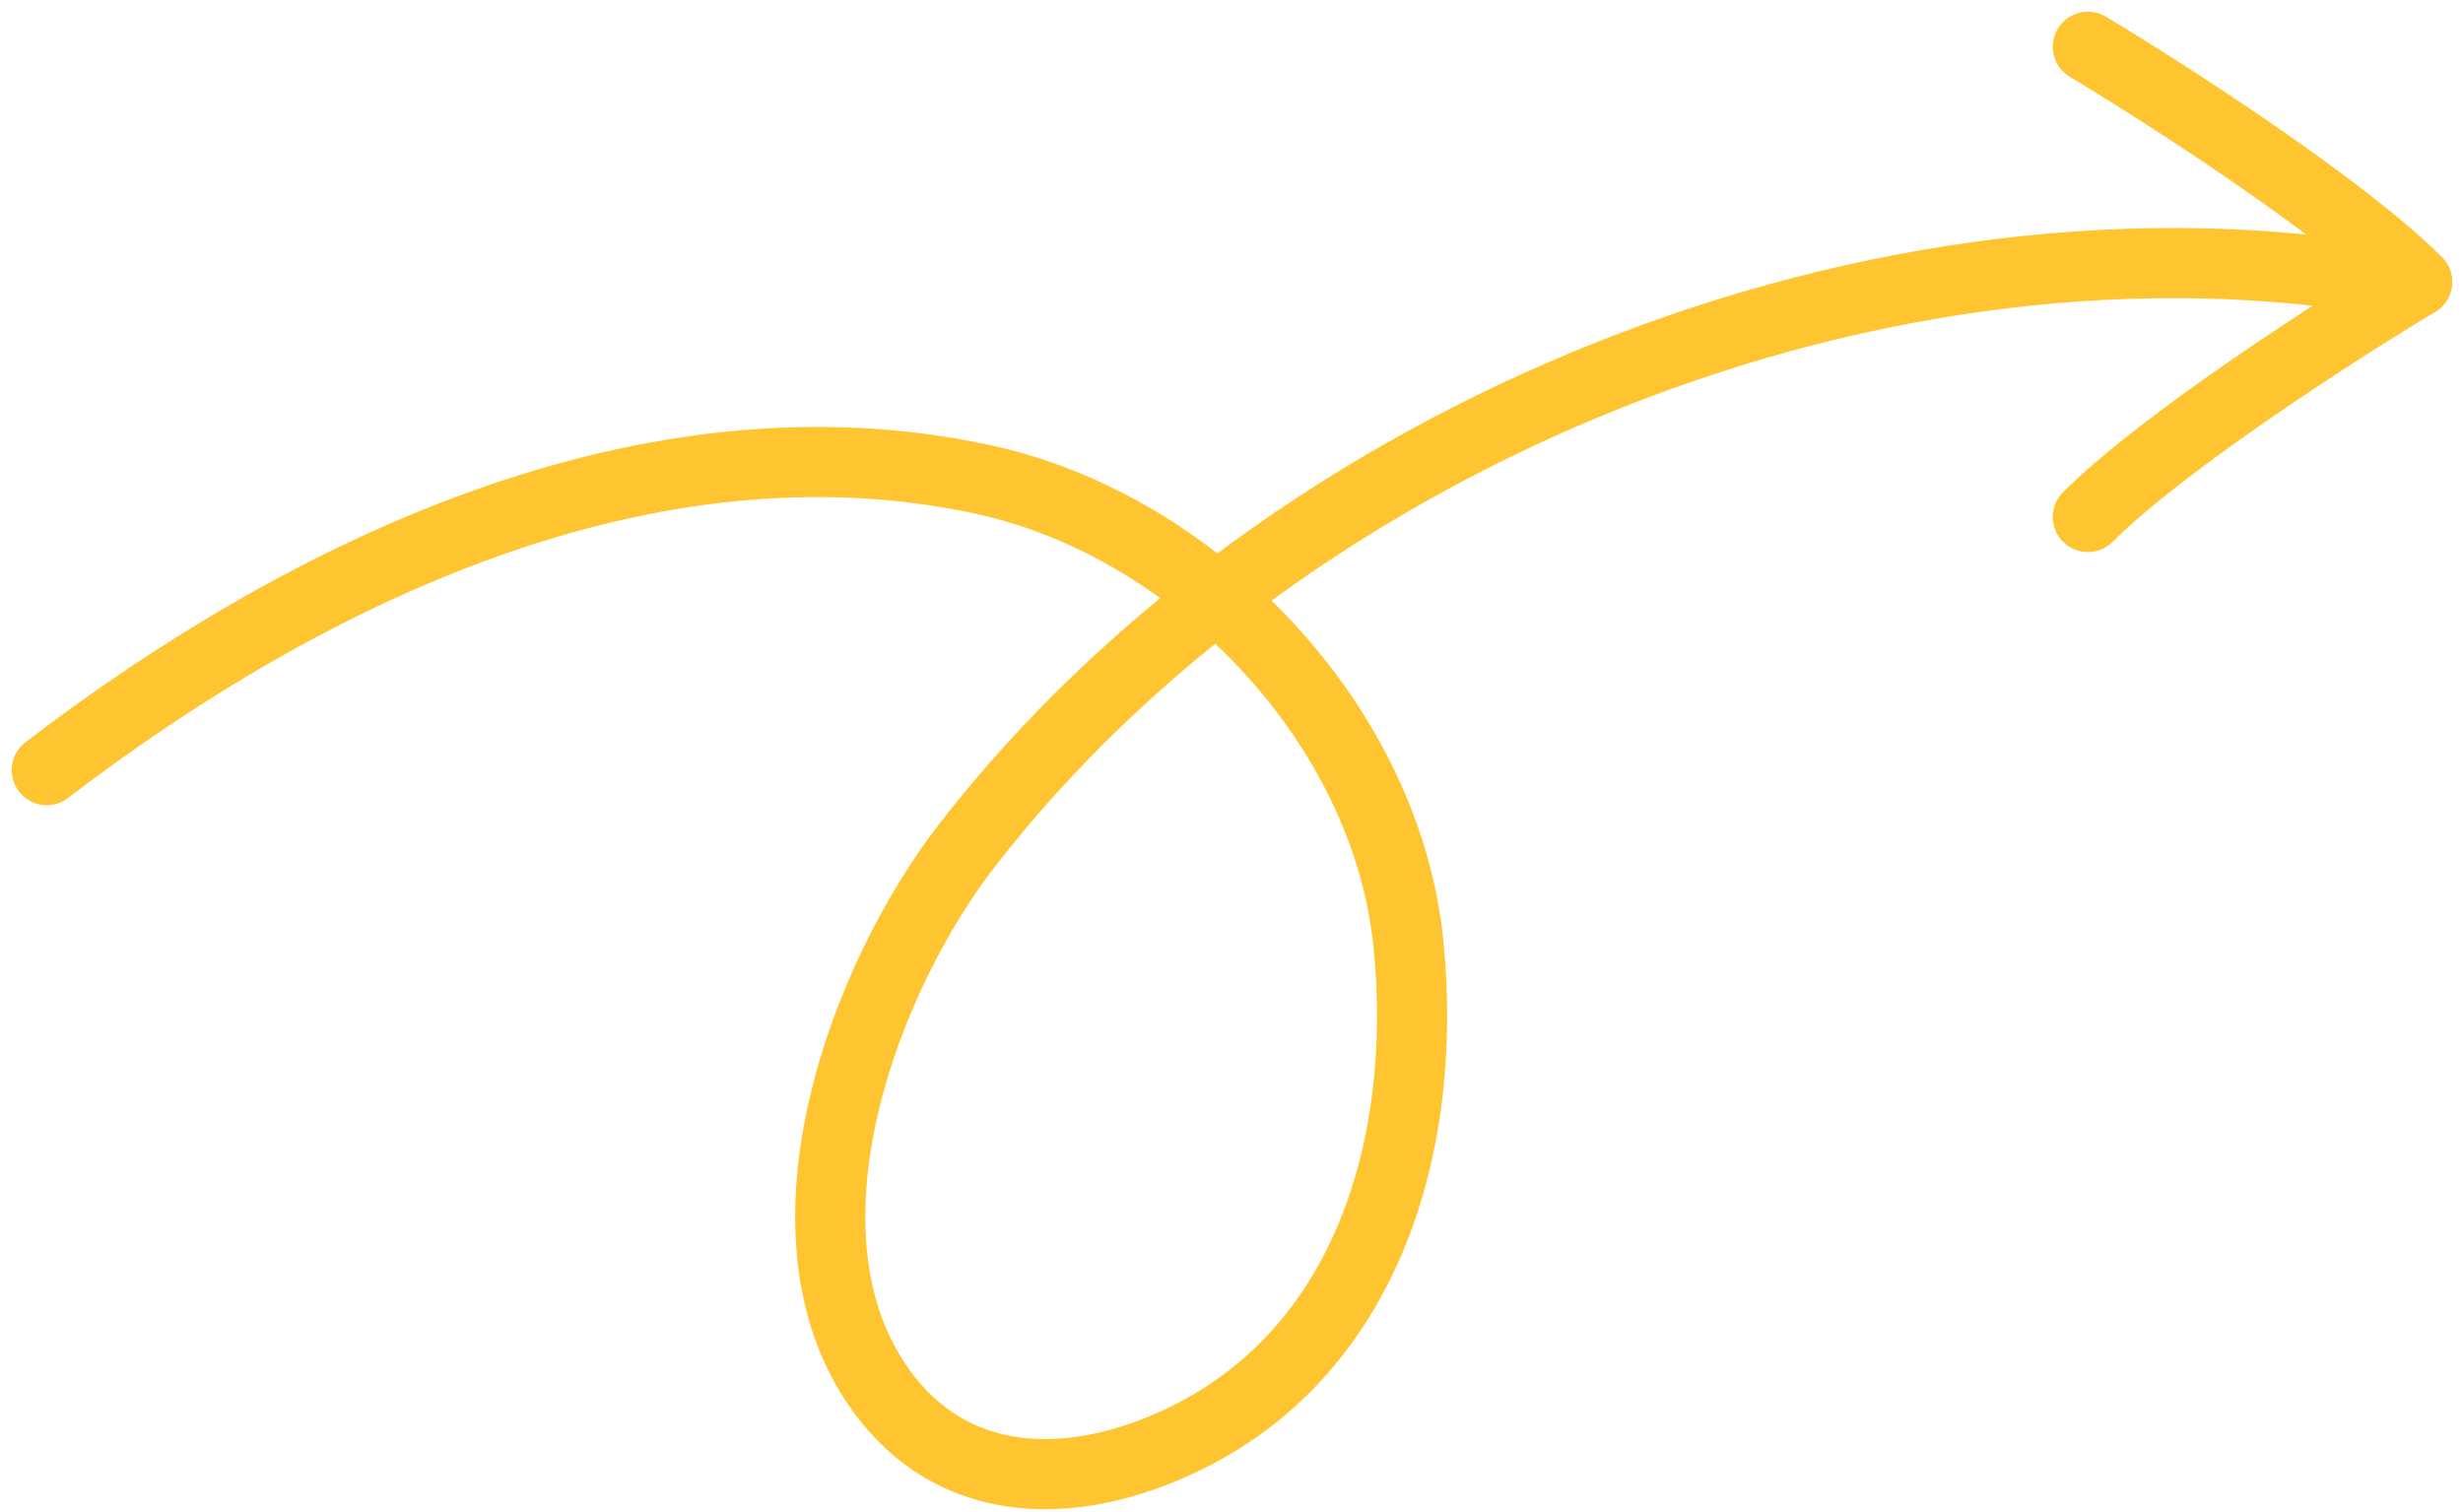
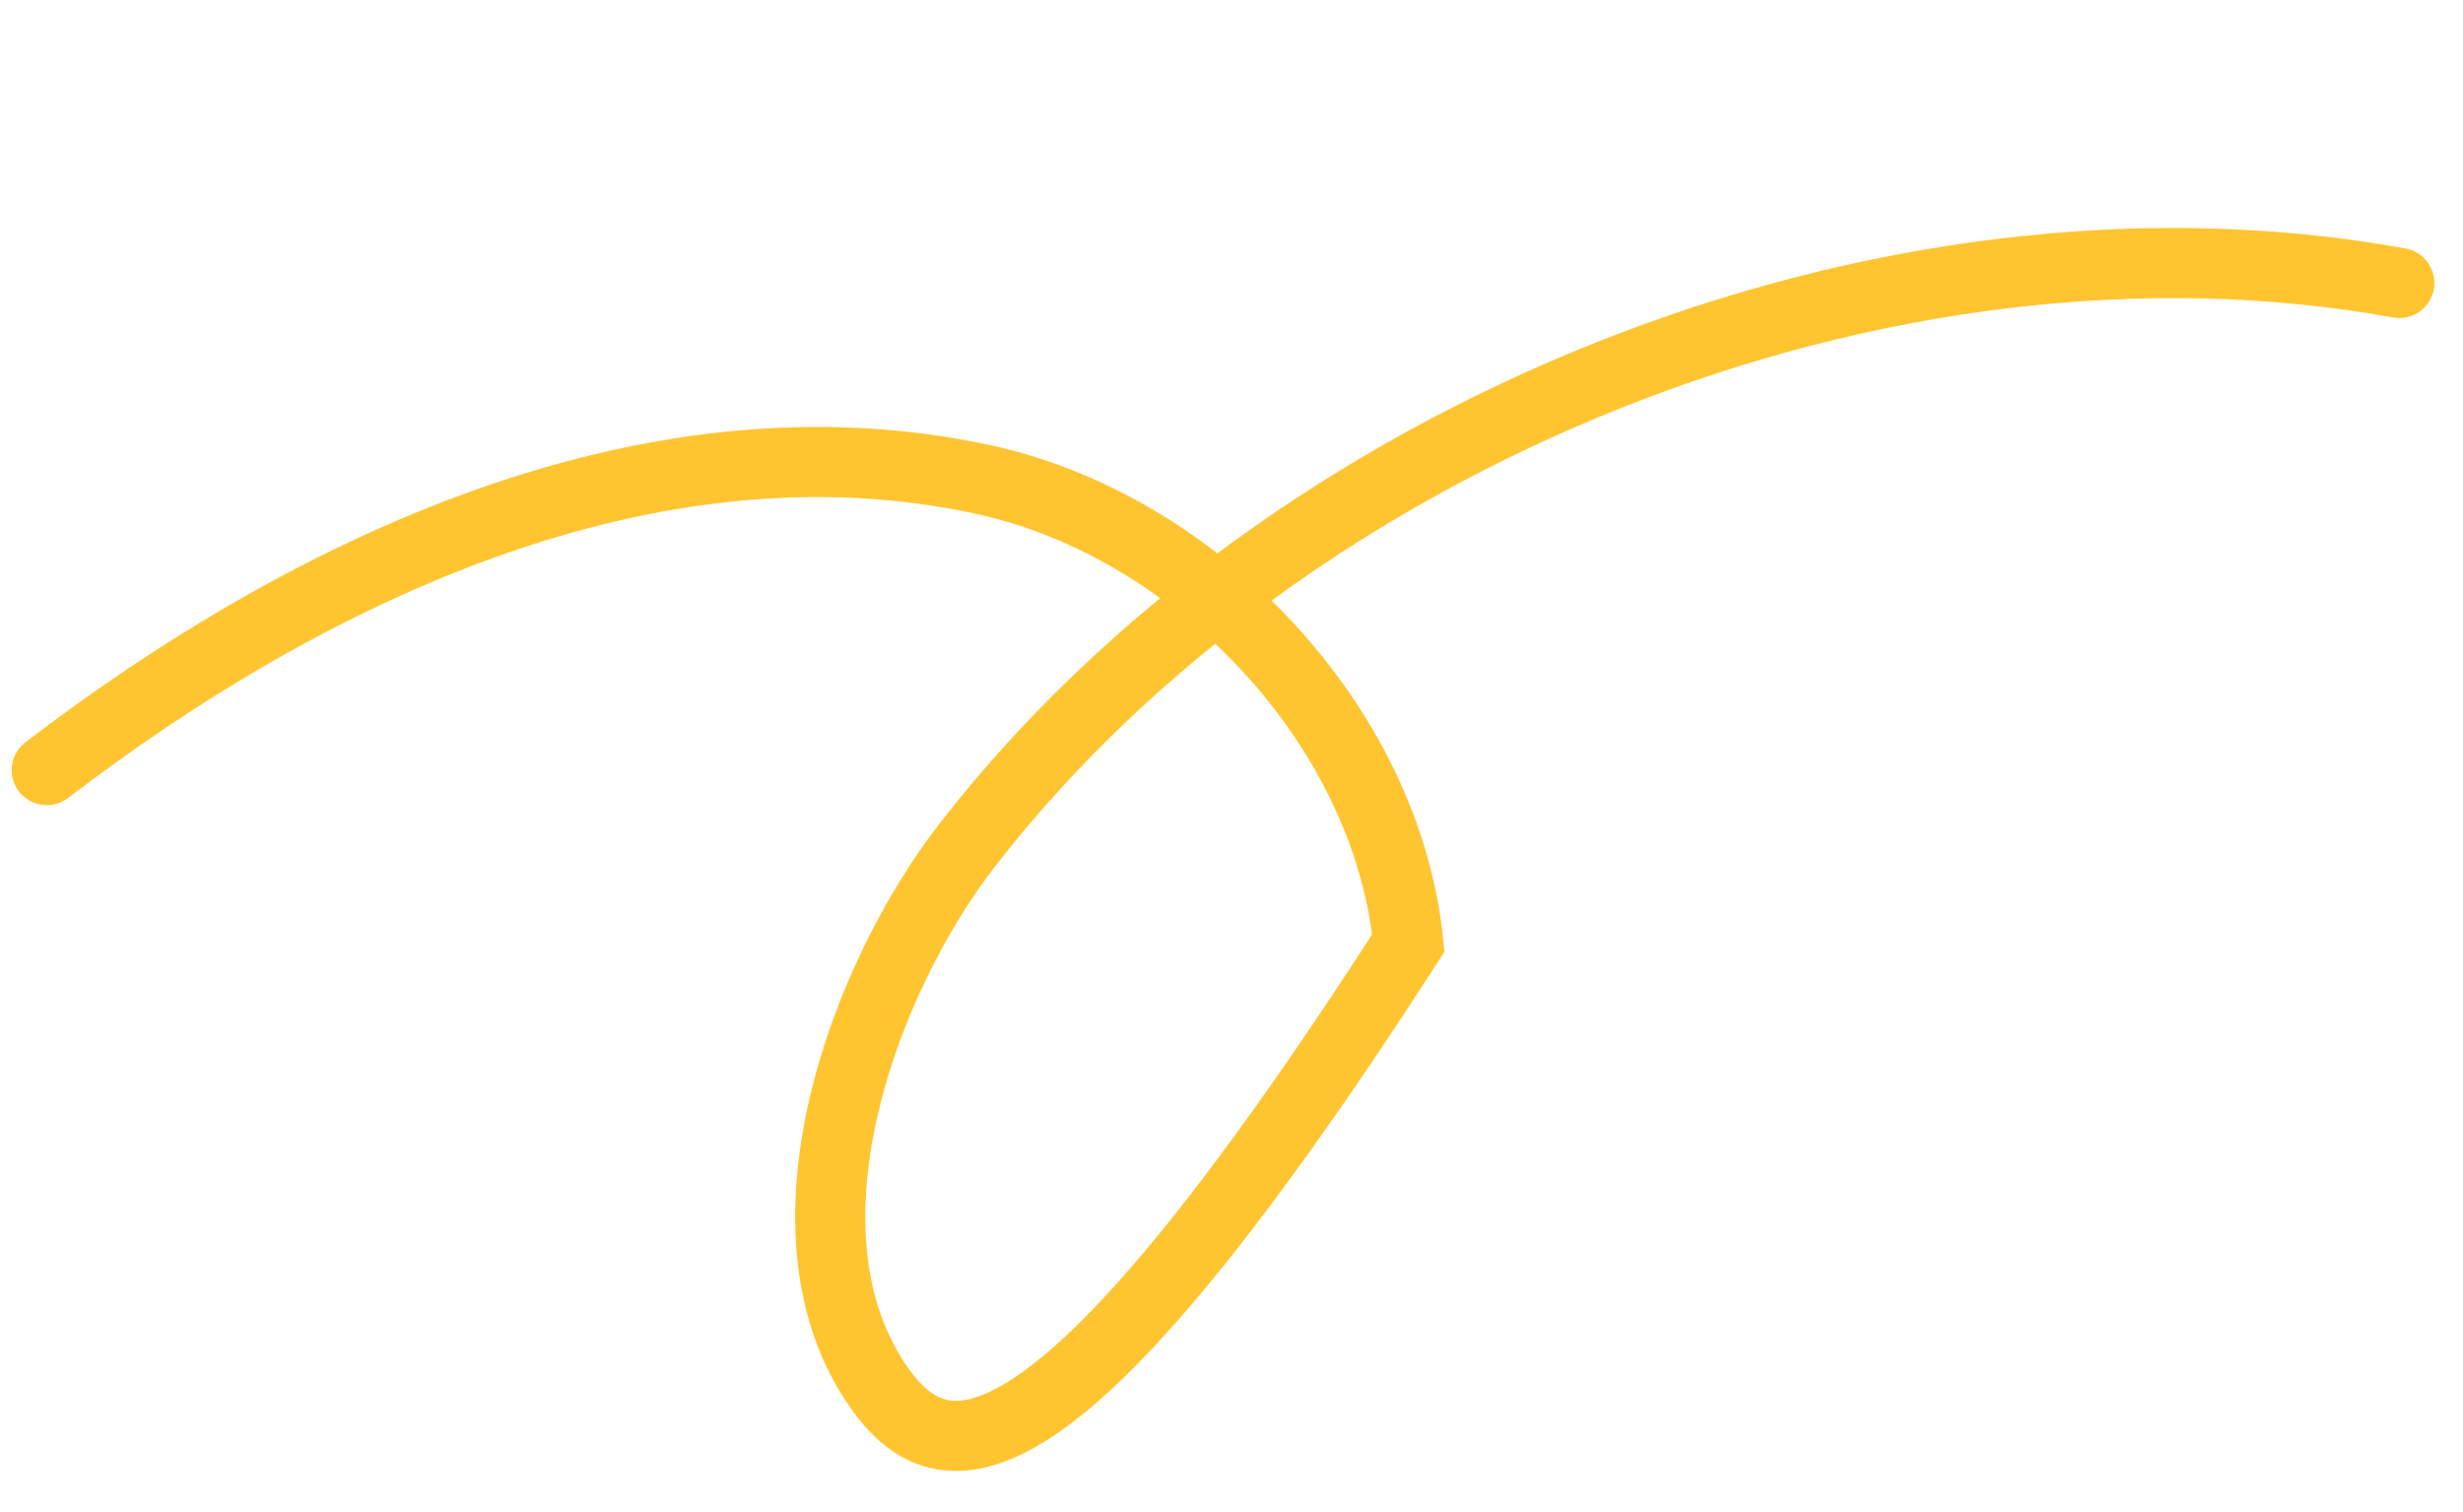
<svg xmlns="http://www.w3.org/2000/svg" width="158" height="97" viewBox="0 0 158 97" fill="none">
-   <path d="M3 49.411C19.642 36.667 41.538 26.12 63.032 30.756C76.768 33.718 88.917 46.486 90.345 60.507C91.694 73.749 87.491 87.721 74.412 93.023C67.596 95.787 60.432 95.206 56.123 88.633C49.538 78.593 55.495 62.663 62.057 54.208C82.534 27.819 120.9 12.153 153.913 18.156" stroke="#FFC531" stroke-width="4.5" stroke-linecap="round" />
-   <path d="M133.936 3C138.964 6.017 150.227 13.258 155.054 18.085" stroke="#FFC531" stroke-width="4.5" stroke-linecap="round" />
-   <path d="M155.055 18.085C150.026 21.102 138.763 28.342 133.936 33.17" stroke="#FFC531" stroke-width="4.5" stroke-linecap="round" />
+   <path d="M3 49.411C19.642 36.667 41.538 26.12 63.032 30.756C76.768 33.718 88.917 46.486 90.345 60.507C67.596 95.787 60.432 95.206 56.123 88.633C49.538 78.593 55.495 62.663 62.057 54.208C82.534 27.819 120.9 12.153 153.913 18.156" stroke="#FFC531" stroke-width="4.5" stroke-linecap="round" />
</svg>